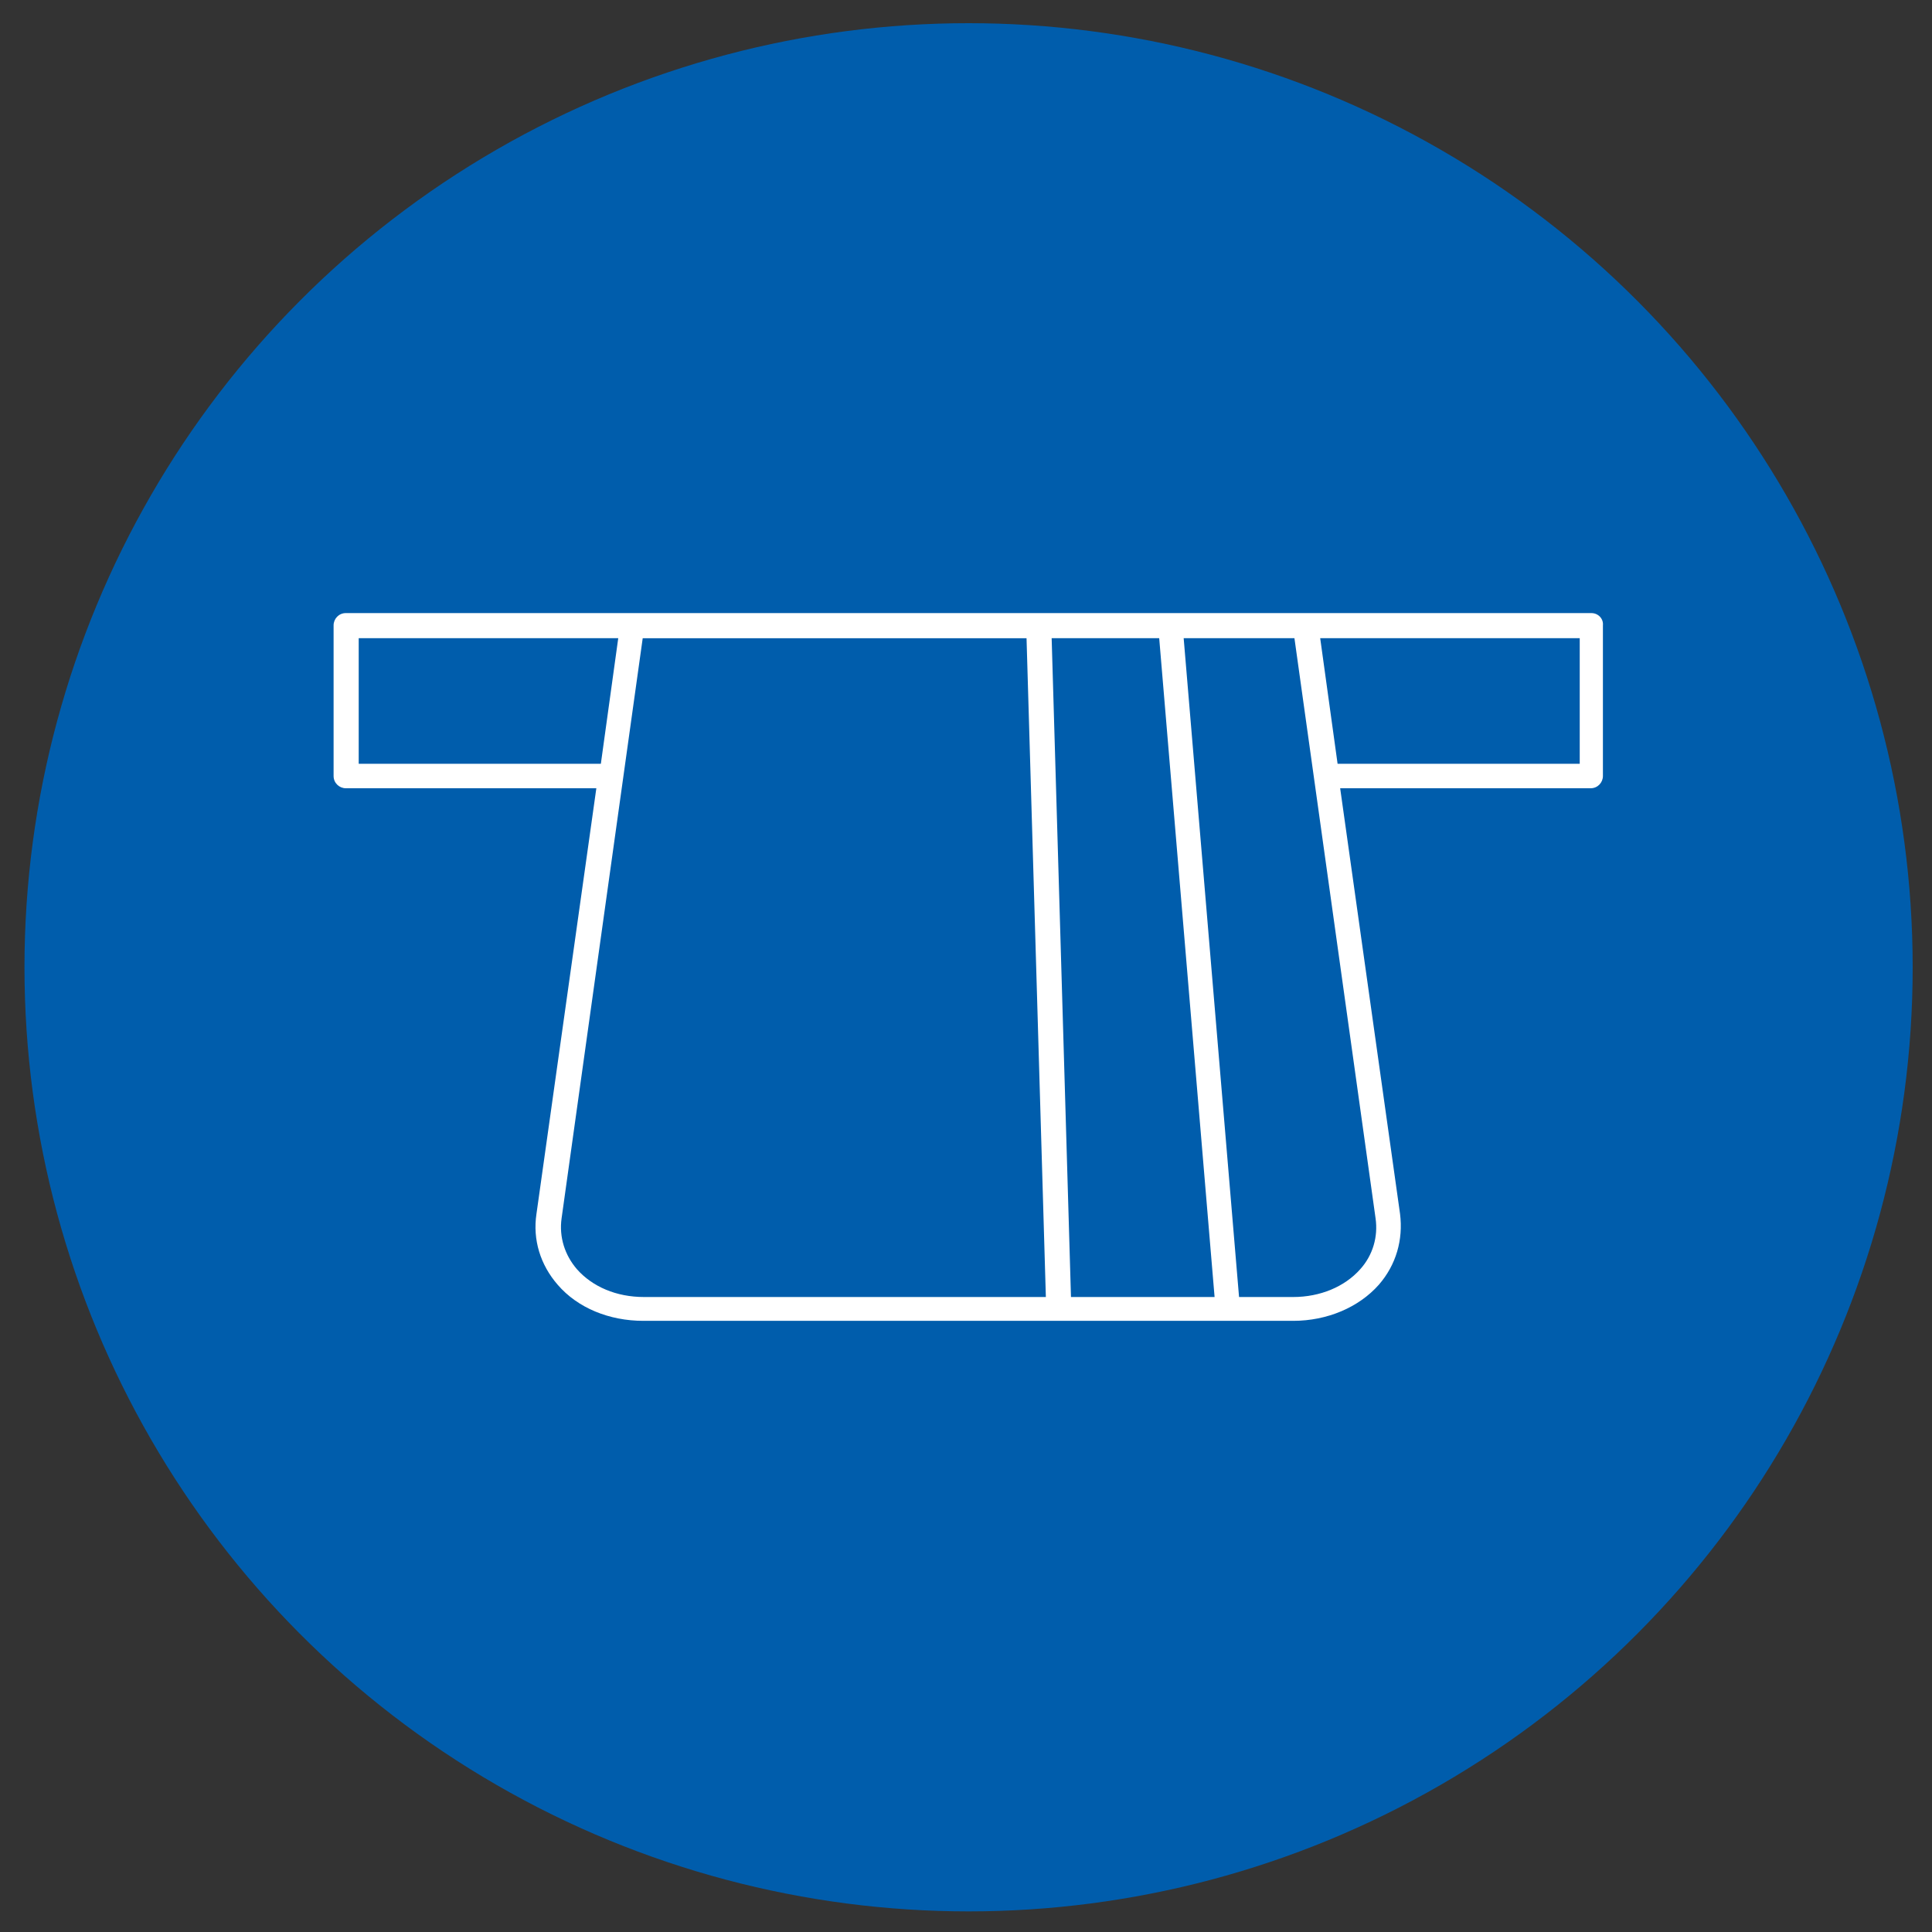
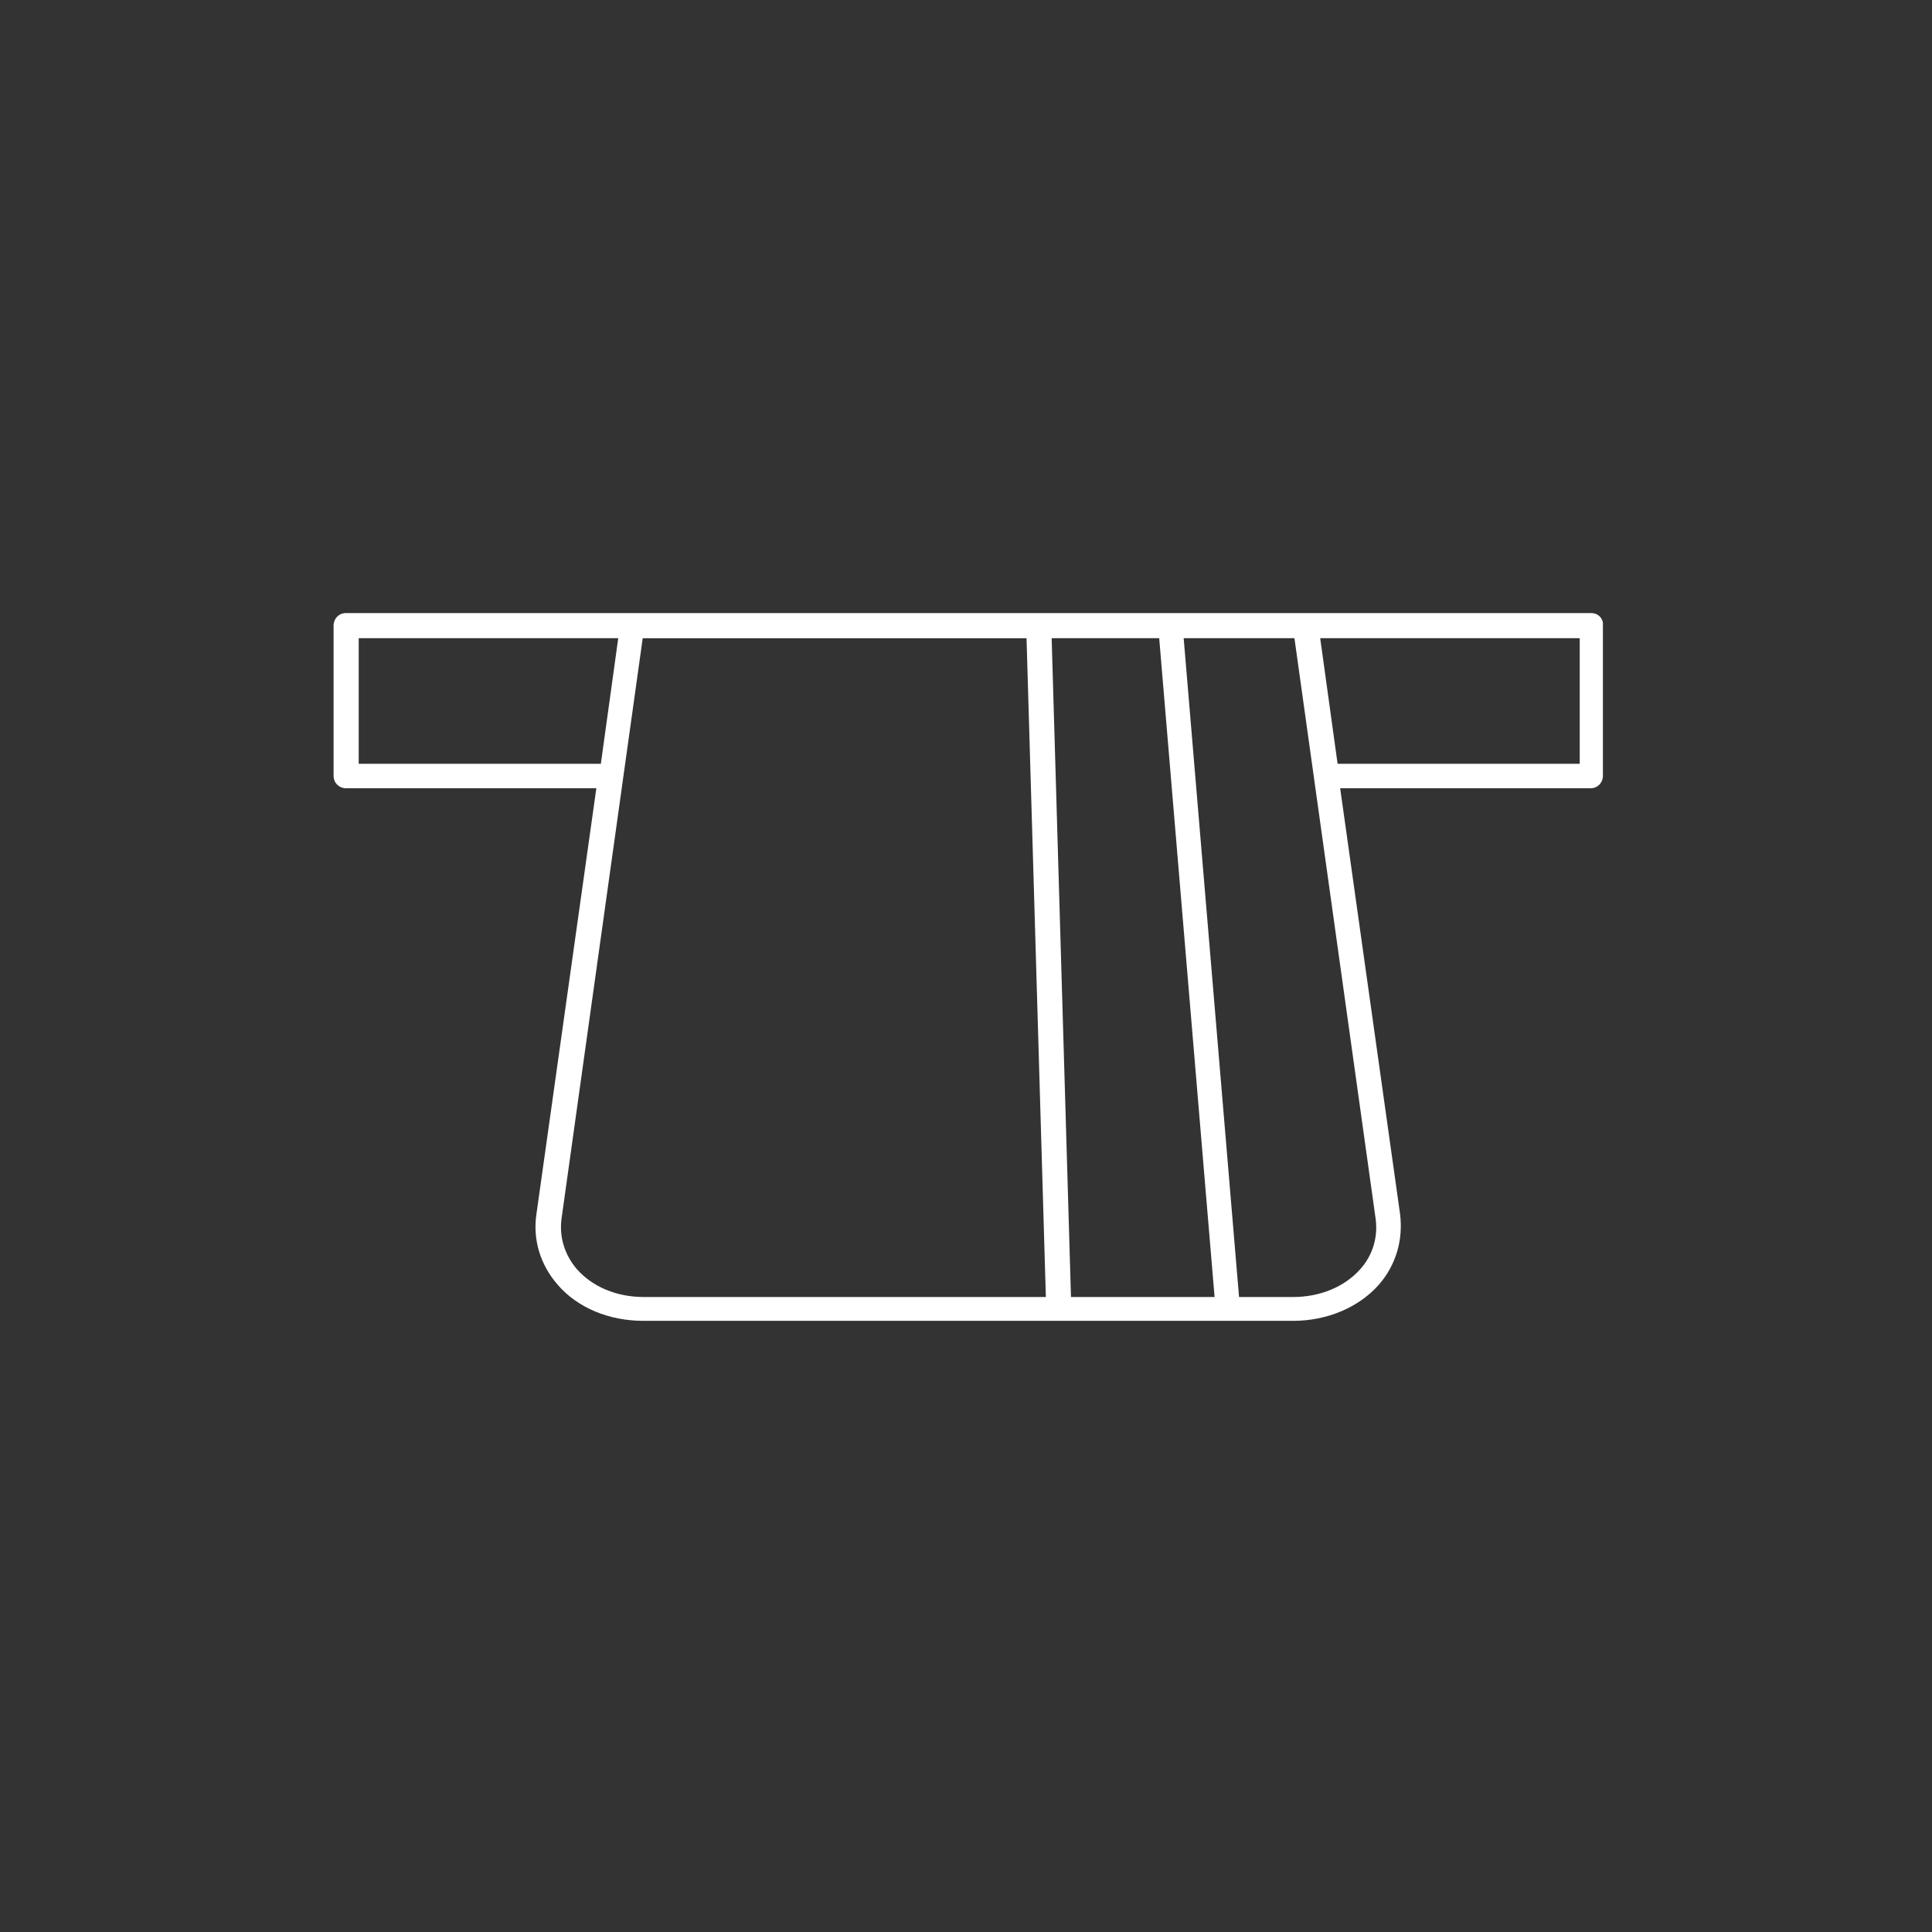
<svg xmlns="http://www.w3.org/2000/svg" version="1.1" id="Layer_1" x="0px" y="0px" viewBox="0 0 300 300" style="enable-background:new 0 0 300 300;" xml:space="preserve">
  <rect x="0" y="0" width="300" height="300" fill="#333333" stroke="none" />
  <style type="text/css">
	.st0{fill:#005DAC;}
	.st1{fill:#FFFFFF;}
</style>
-   <circle class="st0" cx="150.4" cy="150.2" r="146.6" />
  <path class="st1" d="M247.1,95.2h-65.2c-0.1,0-0.2,0-0.3,0c0,0,0,0,0,0H53.7c-1.1,0-1.9,0.9-1.9,1.9v23.4c0,1.1,0.9,1.9,1.9,1.9  h38.9l-9.3,66.1c-0.6,4,0.6,7.9,3.3,11c3.1,3.6,8,5.6,13.3,5.6h100.9c5.3,0,10.2-2.1,13.3-5.6c2.7-3.1,3.8-7,3.3-11l-9.3-66.1h38.9  c1.1,0,1.9-0.9,1.9-1.9V97.1C249,96.1,248.2,95.2,247.1,95.2z M180,99.1l8.6,102.3h-22.3l-3-102.3H180z M55.7,118.6V99.1h40.3  l-2.7,19.5H55.7z M89.6,197.1c-1.9-2.2-2.8-5-2.4-7.9l12.6-90.1h59.6l3,102.3H100C95.7,201.4,92,199.8,89.6,197.1z M211.2,197.1  c-2.4,2.7-6.2,4.3-10.4,4.3h-8.4l-8.6-102.3H201l12.6,90.1C214,192,213.2,194.9,211.2,197.1z M245.2,118.6h-37.5l-2.7-19.5h40.3  V118.6z" />
</svg>